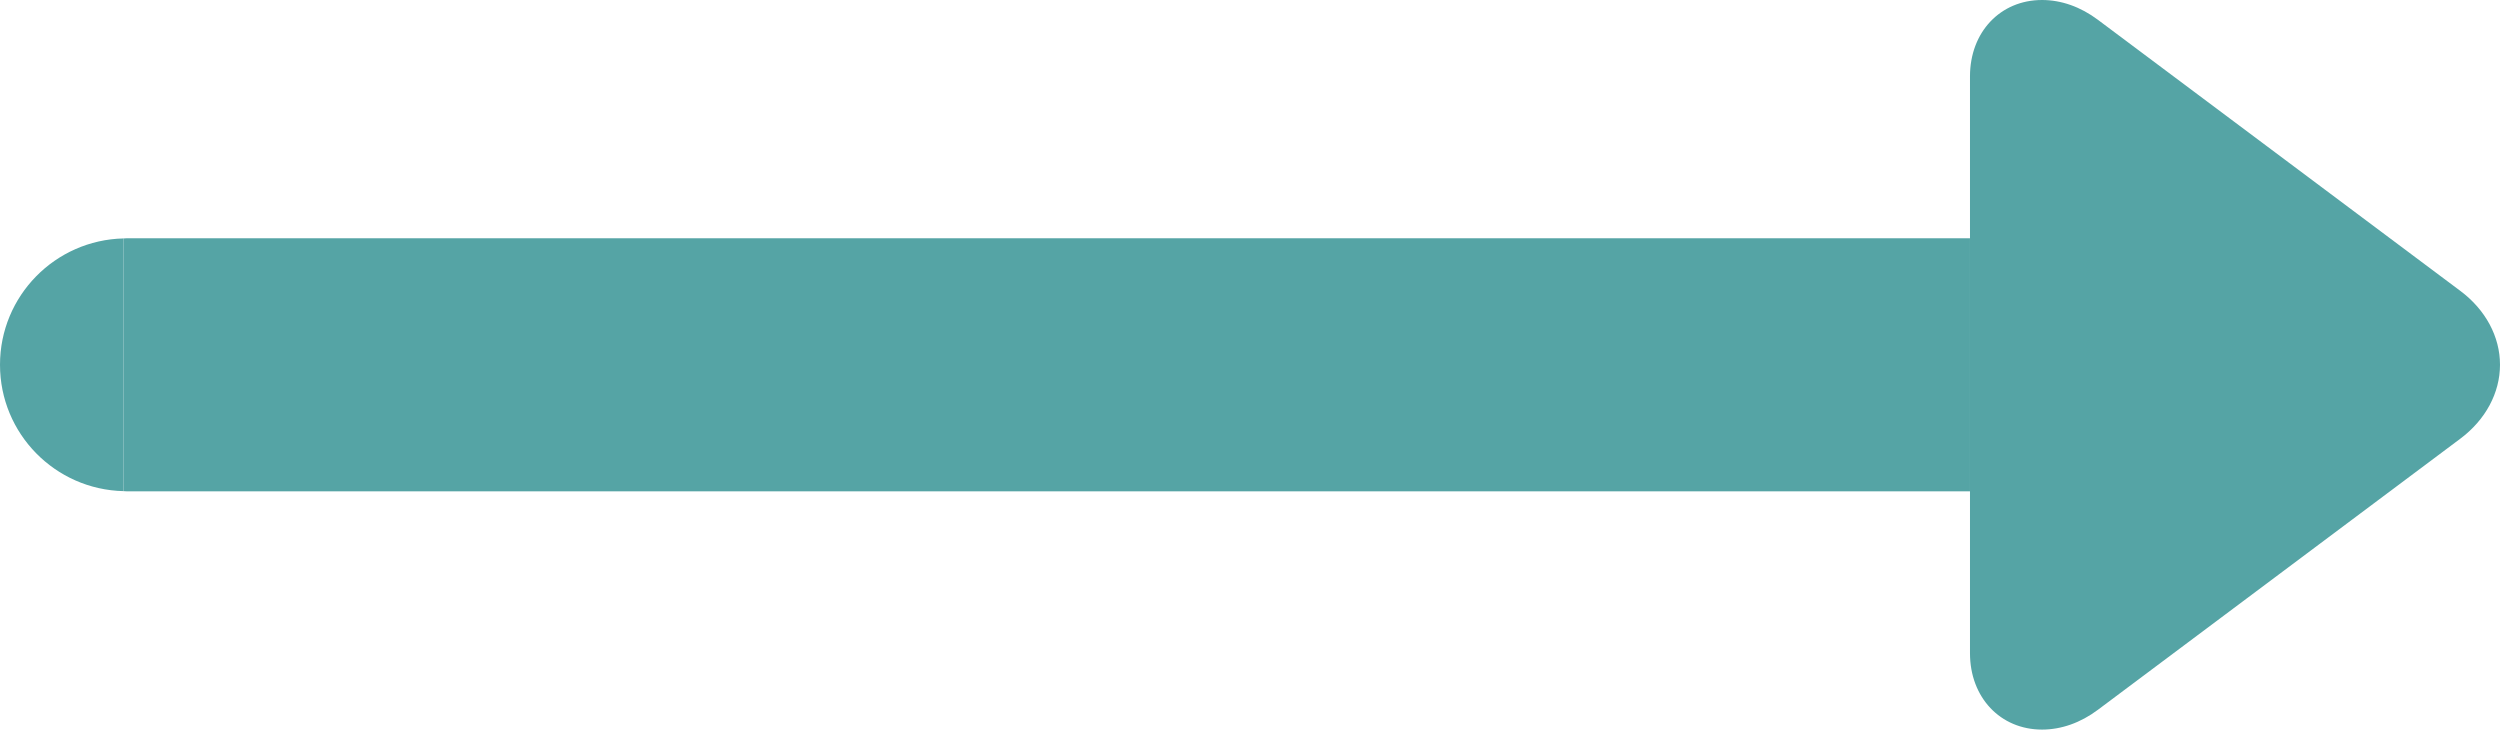
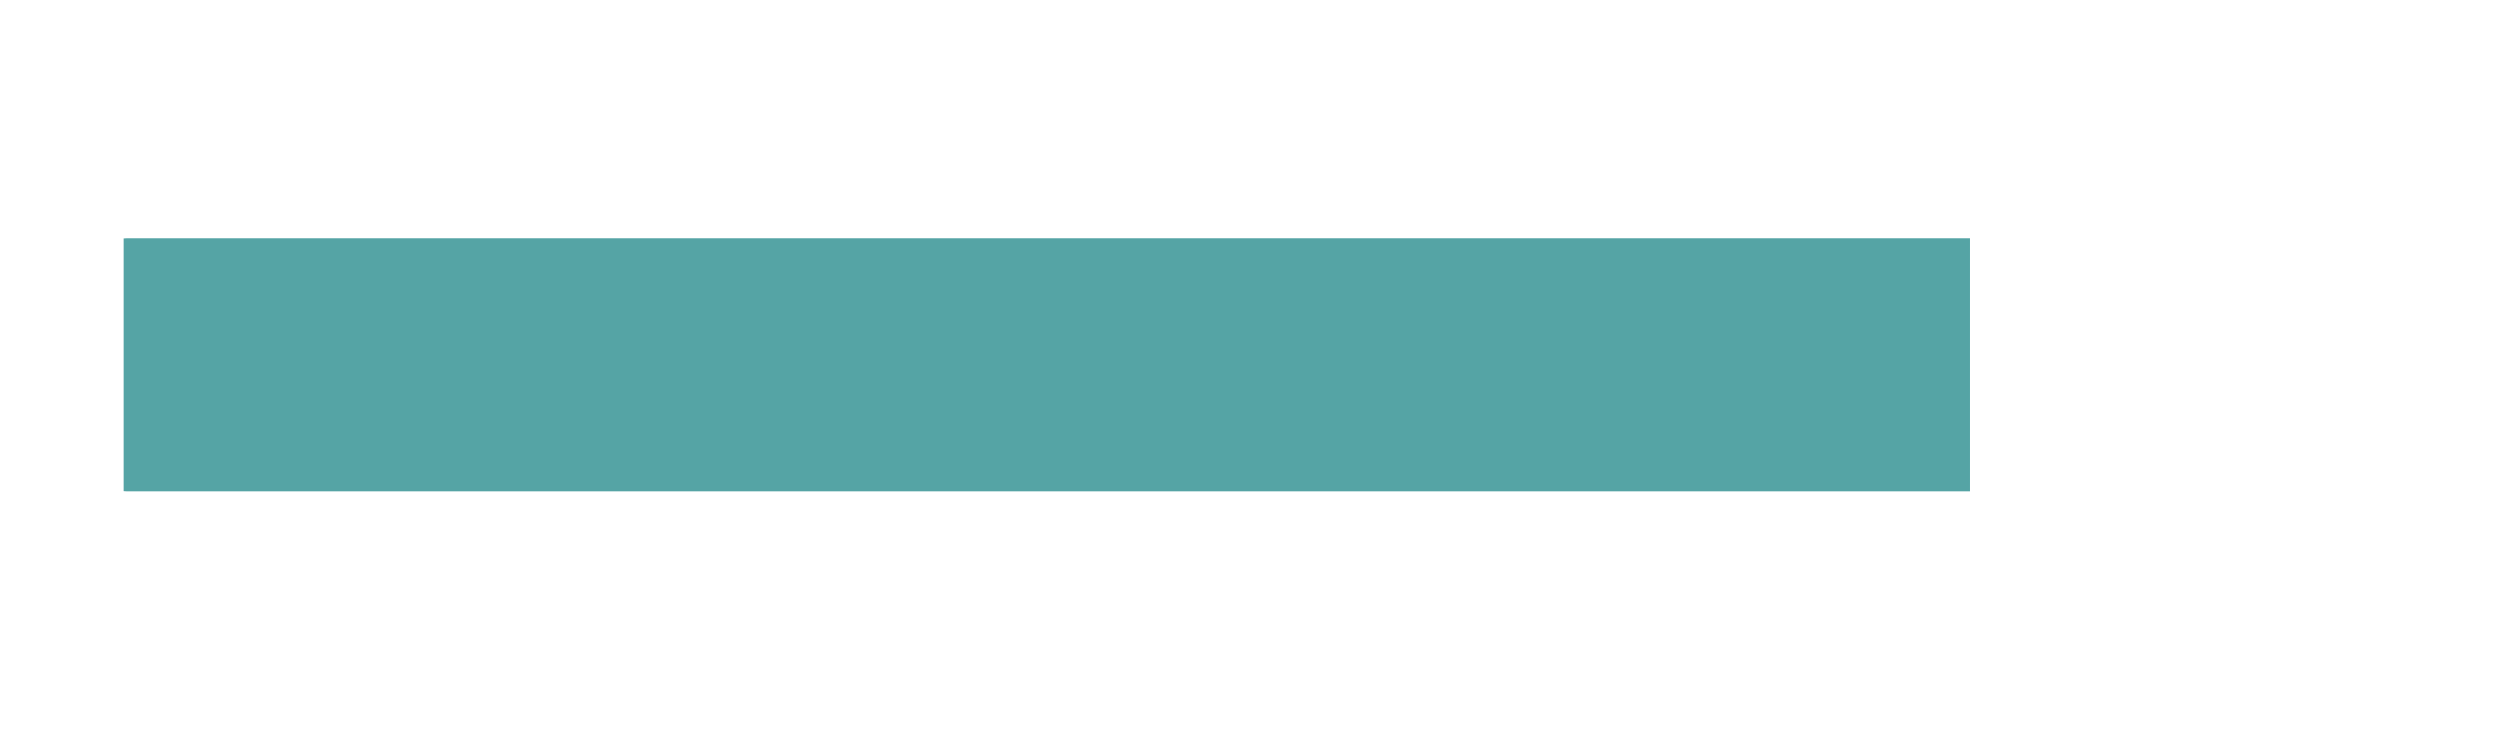
<svg xmlns="http://www.w3.org/2000/svg" version="1.1" id="Layer_1" x="0px" y="0px" width="500px" height="145.917px" viewBox="0 0 500 145.917" enable-background="new 0 0 500 145.917" xml:space="preserve">
  <g id="C_1_">
    <g id="Change1_3_">
      <path fill="#55A4A5" d="M25.3,47.656c-0.192,0-0.38,0.027-0.572,0.032V98.23c0.192,0.006,0.378,0.033,0.572,0.033h368.696V47.656    H25.3z" />
    </g>
  </g>
  <g id="W_1_">
    <g id="Change1_2_">
-       <path fill="#55A4A5" d="M0,72.958c0,13.778,11.021,24.961,24.727,25.27V47.685C11.022,47.995,0,59.178,0,72.958z" />
-     </g>
+       </g>
  </g>
  <g id="E_1_">
    <g id="Change1">
-       <path fill="#55A4A5" d="M492.076,58.186l-72.51-54.237C416.115,1.366,412.254,0,408.406,0c-8.347,0-14.409,6.421-14.409,15.269    V130.64c0,8.85,6.062,15.277,14.413,15.277c3.853,0,7.712-1.369,11.16-3.951l72.507-54.24C497.113,83.955,500,78.573,500,72.95    C500.001,67.331,497.112,61.951,492.076,58.186z" />
-     </g>
+       </g>
  </g>
</svg>